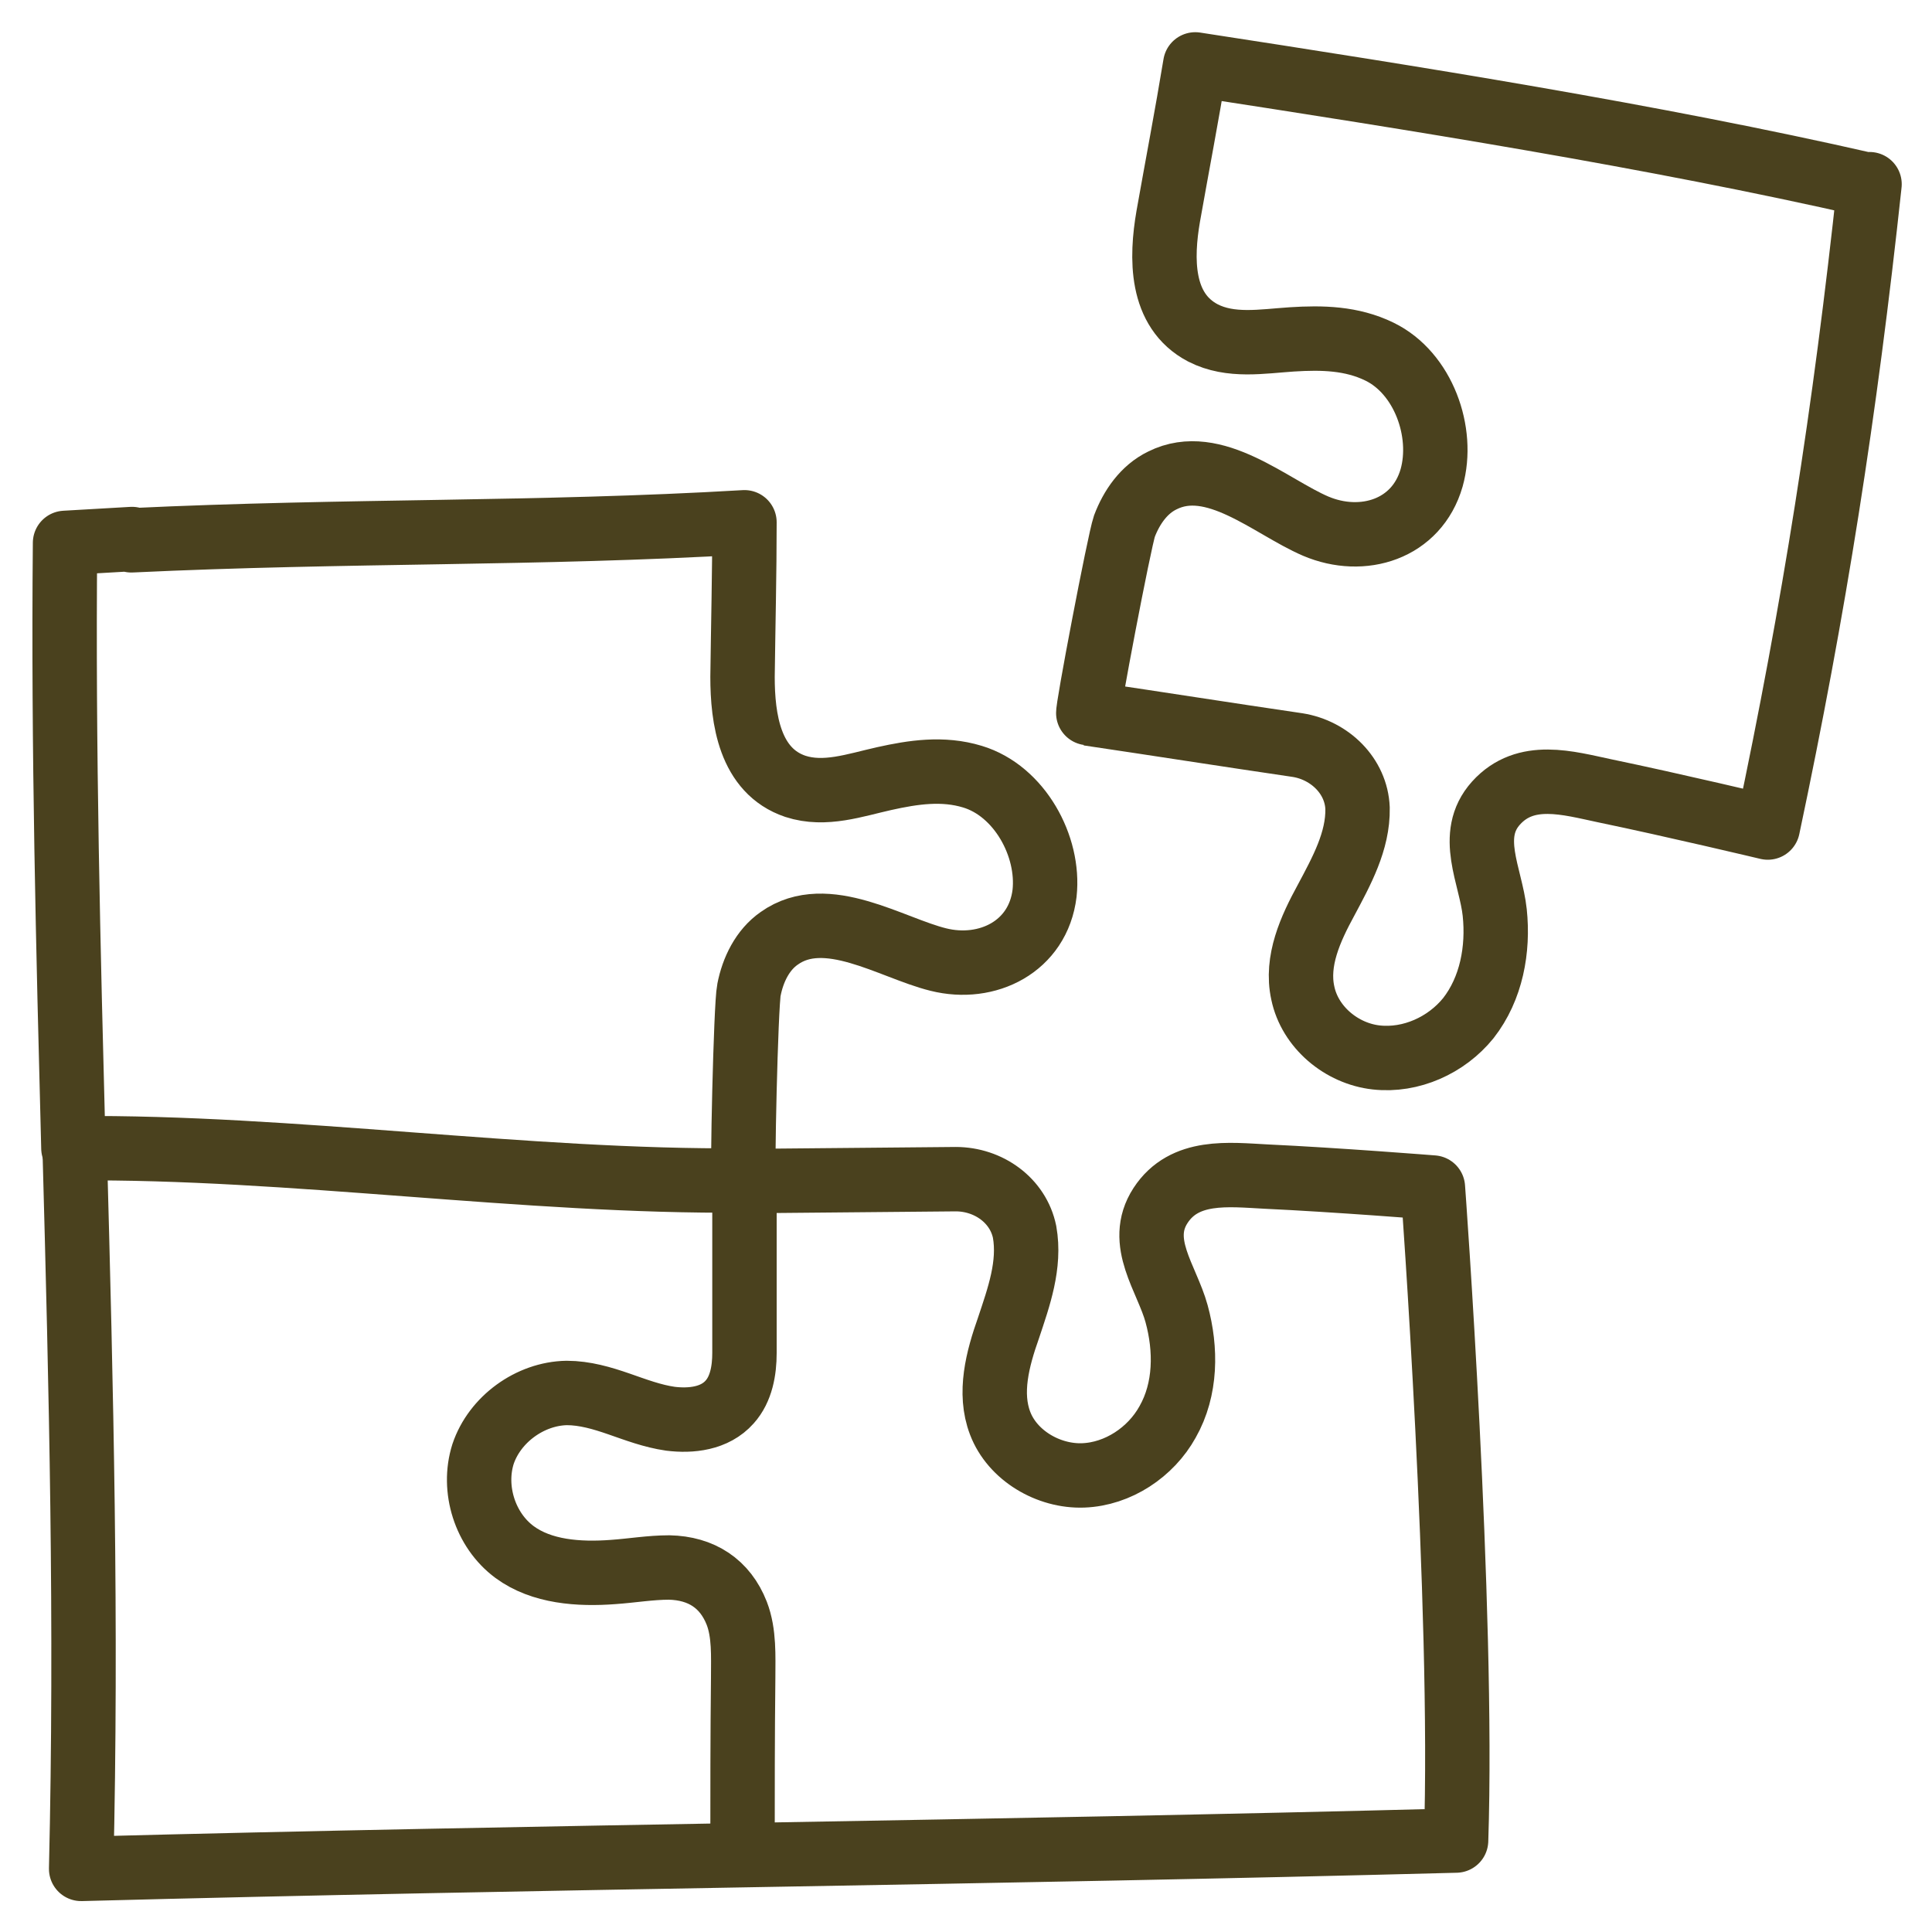
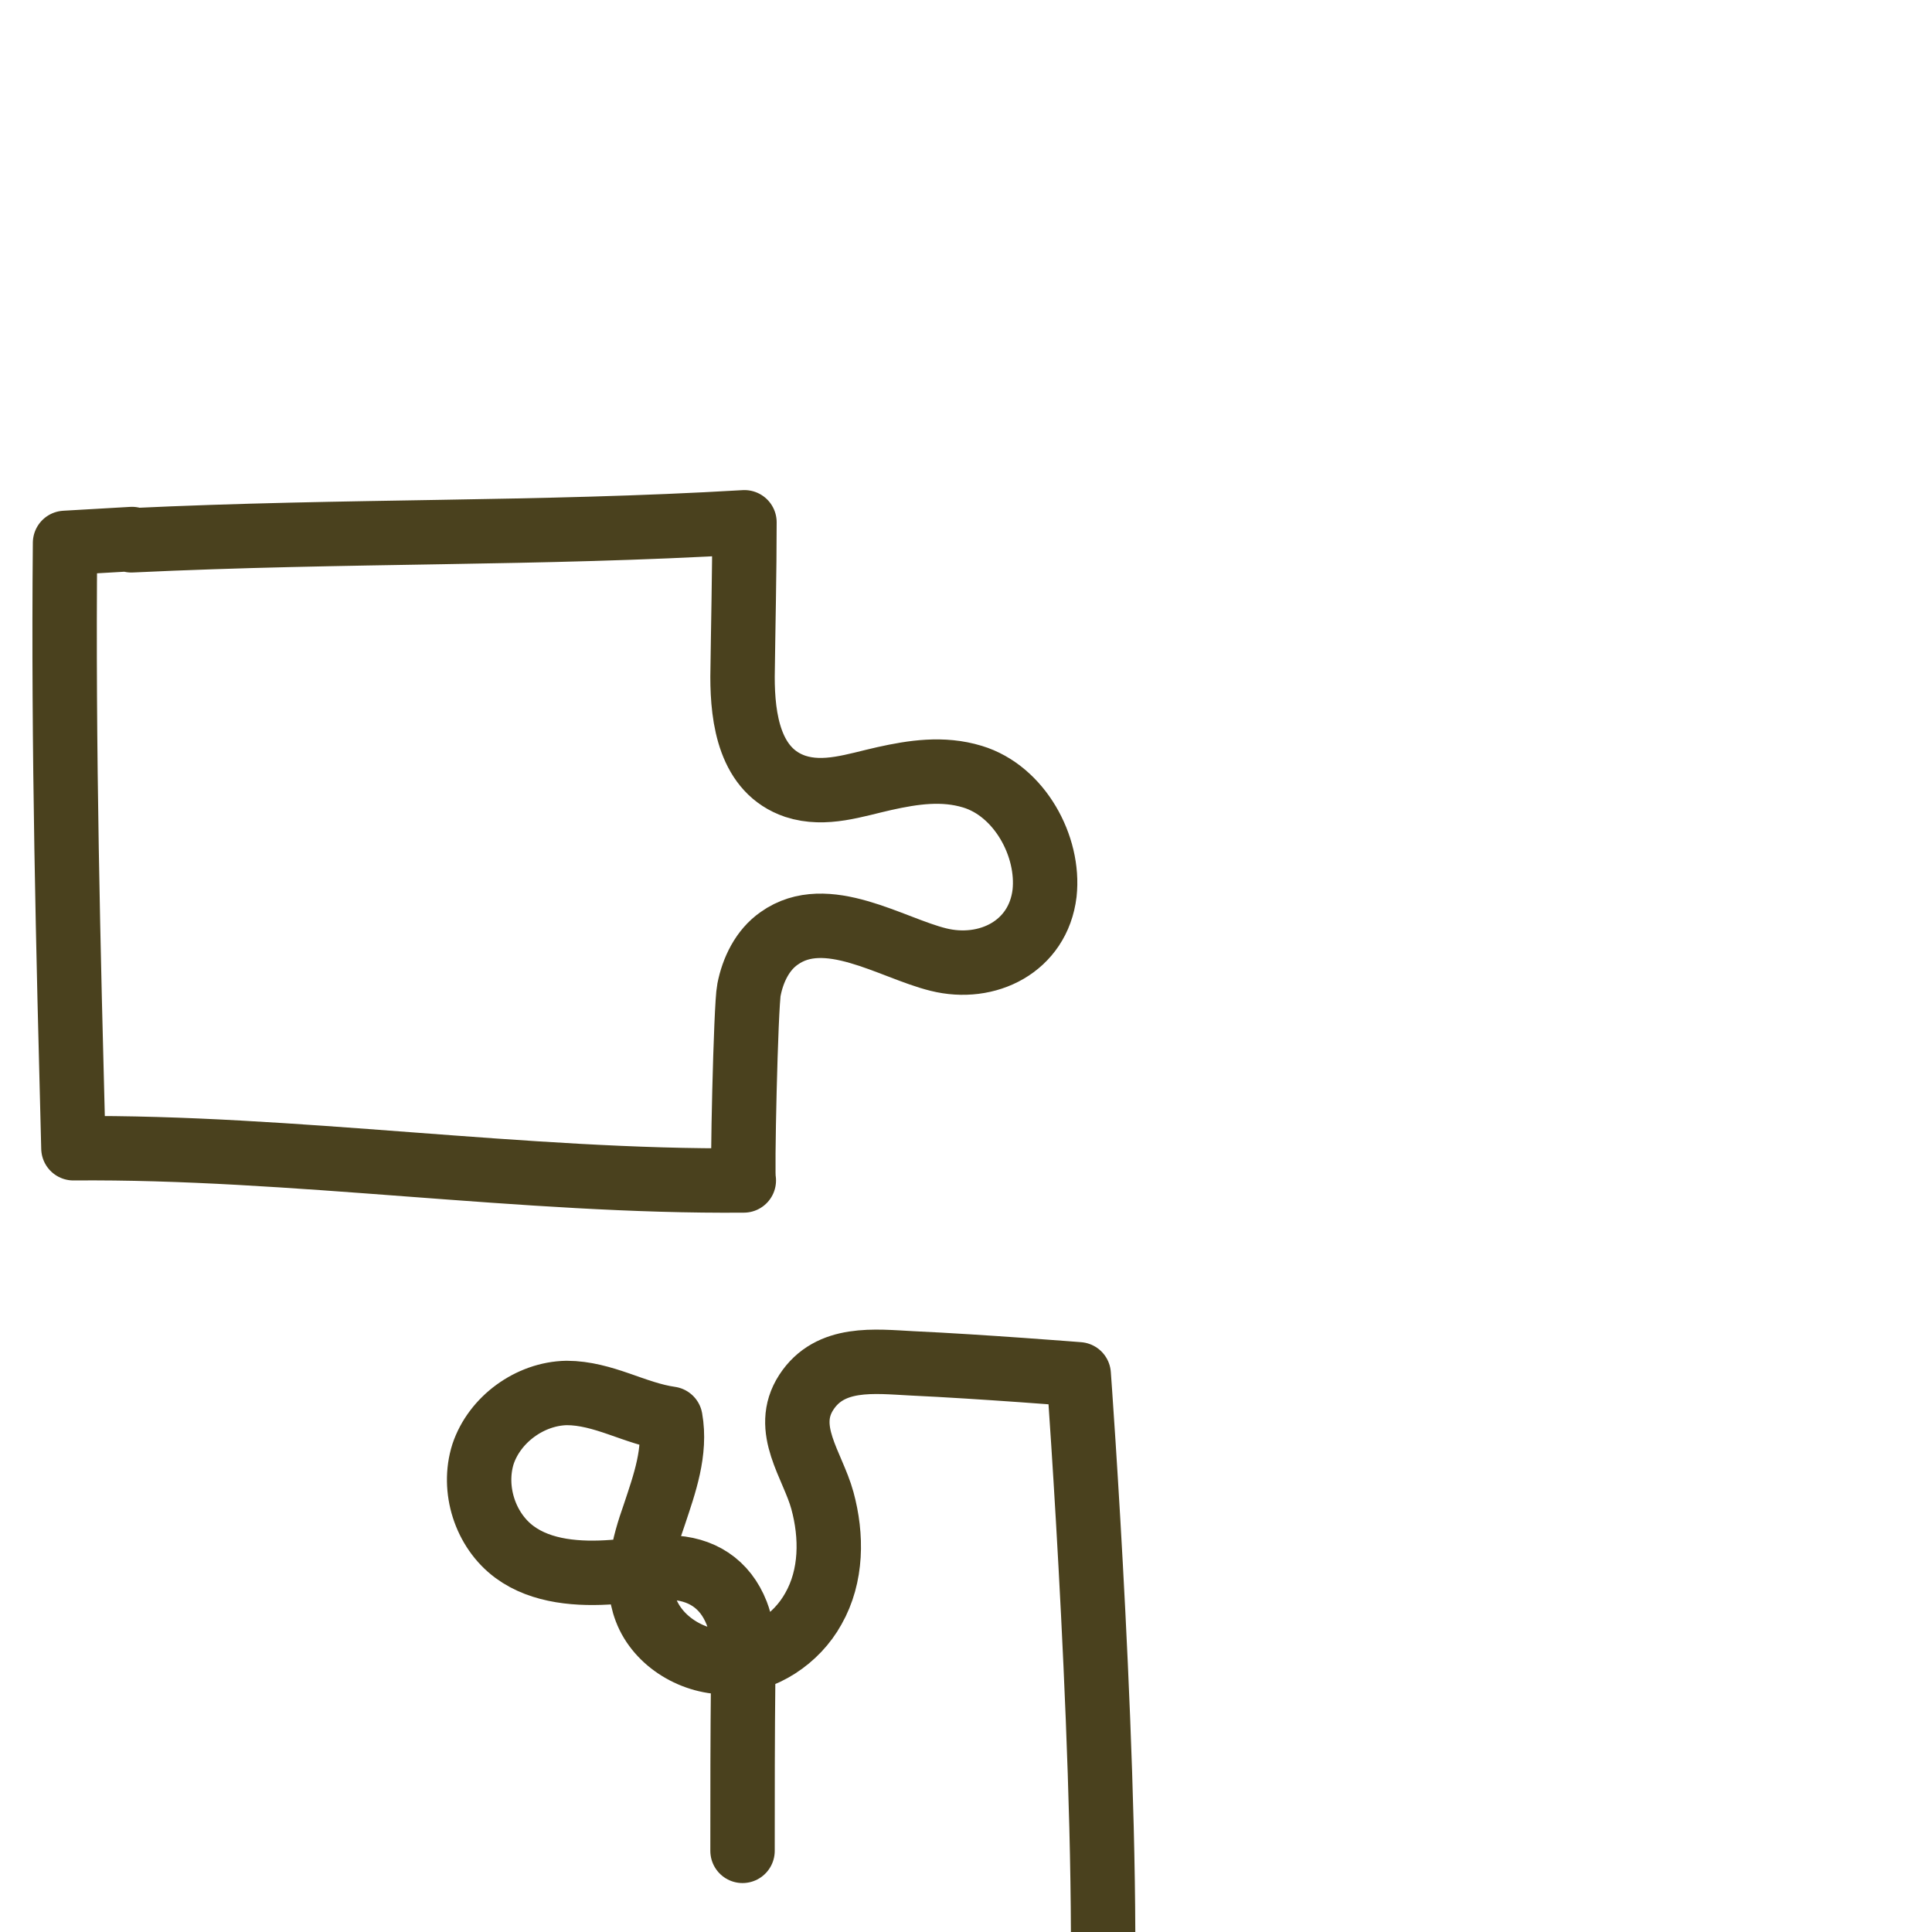
<svg xmlns="http://www.w3.org/2000/svg" id="uuid-53f6676b-2bf7-4afd-92d5-5466579a39d3" viewBox="0 0 30 30">
  <defs>
    <style>.uuid-3c4683f6-3b30-498f-98bc-878d1db0057c{fill:none;stroke:#4a411e;stroke-linecap:round;stroke-linejoin:round;}</style>
  </defs>
-   <path class="uuid-3c4683f6-3b30-498f-98bc-878d1db0057c" d="M11.53,28.74c0-.9,0-1.79.01-2.69,0-.33.02-.69-.1-1-.18-.46-.55-.7-1.05-.71-.29,0-.58.05-.87.07-.53.04-1.11,0-1.53-.31-.46-.34-.66-.98-.49-1.52.18-.54.73-.94,1.3-.95.28,0,.55.08.81.17s.52.19.8.23c.32.04.69,0,.92-.26.18-.2.23-.49.23-.76,0-.89,0-1.78,0-2.67,1.09-.01,2.19-.02,3.28-.03.51,0,.97.33,1.07.82h0c.09.51-.09,1.01-.25,1.49-.17.48-.31,1.01-.13,1.48.19.5.75.83,1.29.81.54-.02,1.05-.36,1.31-.83.29-.51.29-1.13.14-1.68-.15-.55-.62-1.11-.25-1.68.37-.57,1.06-.48,1.64-.45,1.08.05,2.59.17,2.59.17,0,0,.48,6.53.36,10.14-7.19.19-14.14.25-21.35.44.09-3.81,0-7.47-.1-11.15" />
+   <path class="uuid-3c4683f6-3b30-498f-98bc-878d1db0057c" d="M11.53,28.74c0-.9,0-1.79.01-2.69,0-.33.02-.69-.1-1-.18-.46-.55-.7-1.05-.71-.29,0-.58.05-.87.07-.53.04-1.11,0-1.53-.31-.46-.34-.66-.98-.49-1.52.18-.54.73-.94,1.3-.95.28,0,.55.08.81.17s.52.19.8.23h0c.09.51-.09,1.01-.25,1.49-.17.48-.31,1.01-.13,1.48.19.5.75.83,1.29.81.54-.02,1.05-.36,1.31-.83.29-.51.29-1.13.14-1.68-.15-.55-.62-1.11-.25-1.68.37-.57,1.06-.48,1.64-.45,1.08.05,2.59.17,2.59.17,0,0,.48,6.53.36,10.14-7.19.19-14.14.25-21.35.44.09-3.81,0-7.47-.1-11.15" />
  <path class="uuid-3c4683f6-3b30-498f-98bc-878d1db0057c" d="M2.04,8.39c3.38-.16,6.3-.09,9.52-.28,0,.8-.02,1.6-.03,2.4,0,.65.11,1.46.82,1.7.46.15.93-.02,1.38-.12s.91-.17,1.37-.03c.73.22,1.2,1.08,1.12,1.81-.1.83-.89,1.22-1.65,1.03-.73-.18-1.74-.85-2.47-.33-.26.18-.41.49-.47.8-.05.24-.11,2.96-.08,2.96-3.38.03-7.03-.53-10.41-.5-.08-3.09-.16-6.19-.13-9.4.35-.02.7-.04,1.04-.06Z" />
-   <path class="uuid-3c4683f6-3b30-498f-98bc-878d1db0057c" d="M29,2.87c-3.33-.76-7.06-1.35-10.44-1.87-.13.79-.28,1.57-.42,2.36-.11.64-.13,1.46.54,1.81.43.22.92.13,1.38.1.47-.03.93-.02,1.36.19.68.33,1.01,1.25.81,1.96-.23.8-1.07,1.06-1.8.75-.7-.3-1.58-1.11-2.38-.71-.29.14-.48.42-.59.71-.08.23-.59,2.91-.56,2.91,1.08.16,2.16.33,3.25.49.5.08.91.48.93.98h0c.01.51-.25.98-.49,1.43-.24.44-.47.94-.36,1.44.11.53.6.94,1.14,1,.54.06,1.09-.19,1.43-.61.36-.46.47-1.07.41-1.64-.06-.57-.43-1.2.02-1.7.46-.51,1.12-.31,1.69-.19,1.06.22,2.53.57,2.53.57.72-3.4,1.2-6.45,1.58-9.99Z" />
</svg>